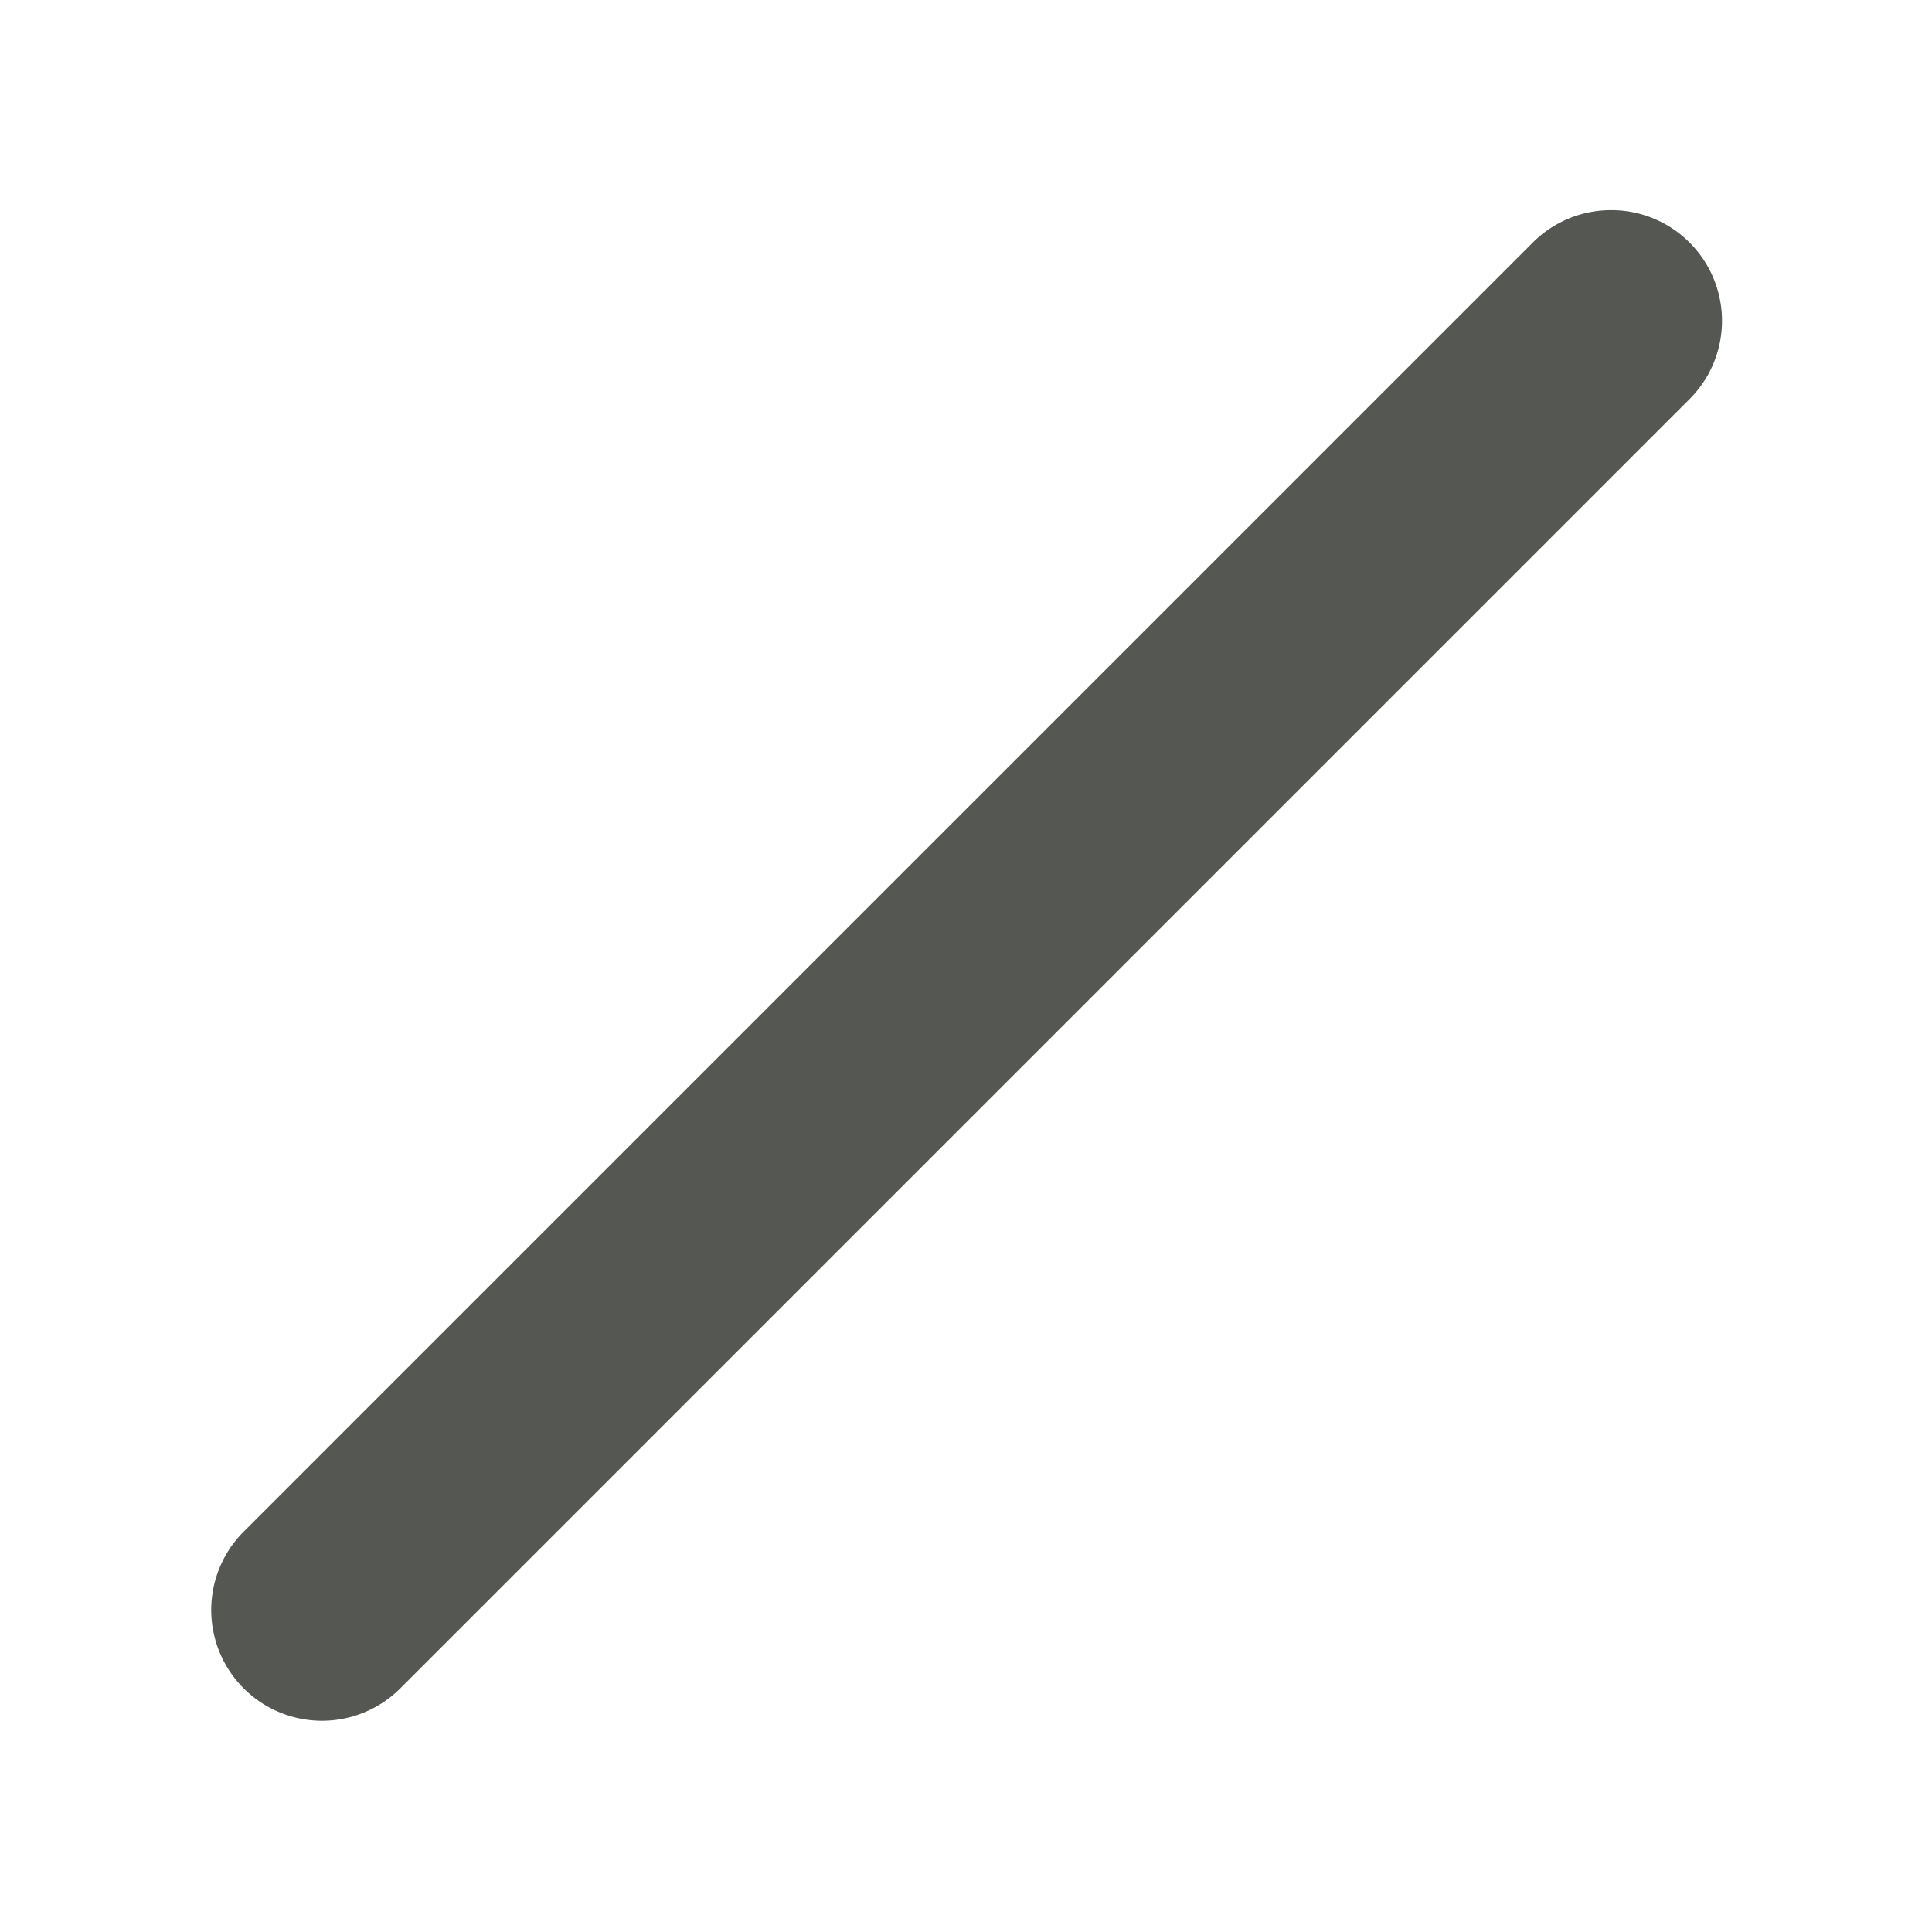
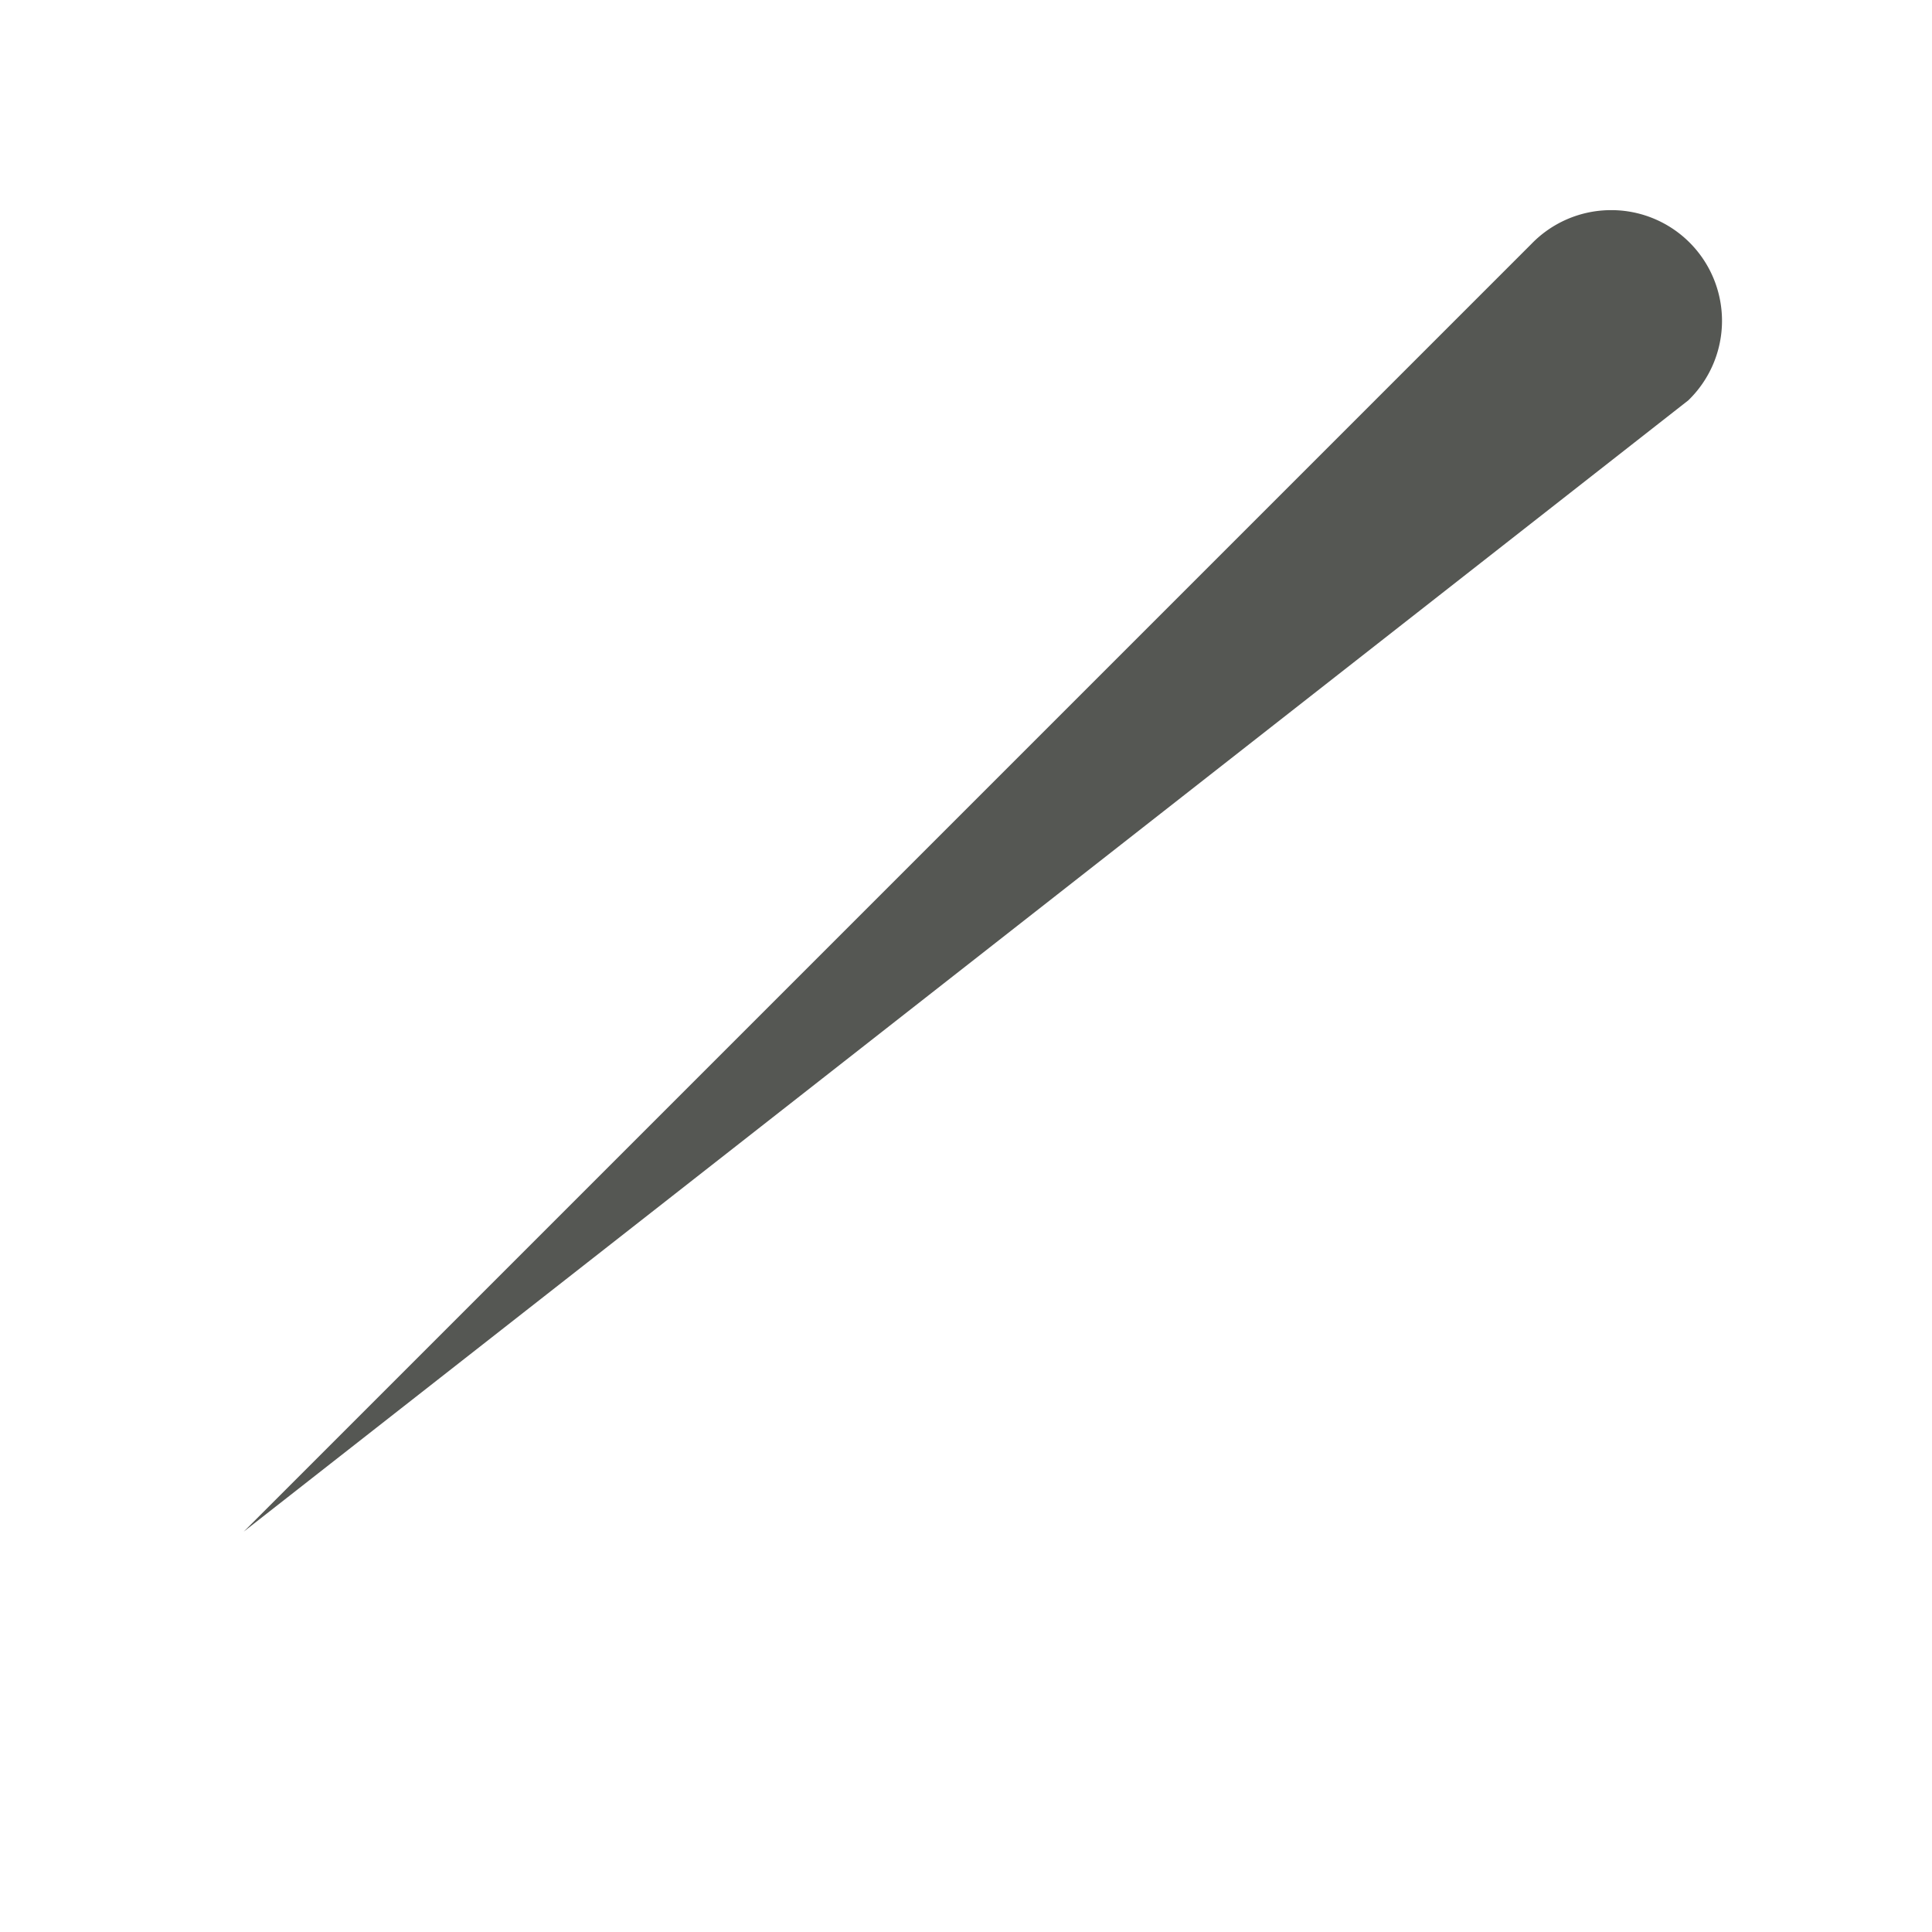
<svg xmlns="http://www.w3.org/2000/svg" viewBox="0 0 24 24">
-   <path style="fill:#555753" d="M 19.973 2.611 A 1.375 1.375 0 0 0 19.027 3.027 L 3.027 19.027 A 1.376 1.376 0 1 0 4.973 20.973 L 20.973 4.973 A 1.375 1.375 0 0 0 19.973 2.611 z " />
+   <path style="fill:#555753" d="M 19.973 2.611 A 1.375 1.375 0 0 0 19.027 3.027 L 3.027 19.027 L 20.973 4.973 A 1.375 1.375 0 0 0 19.973 2.611 z " />
</svg>